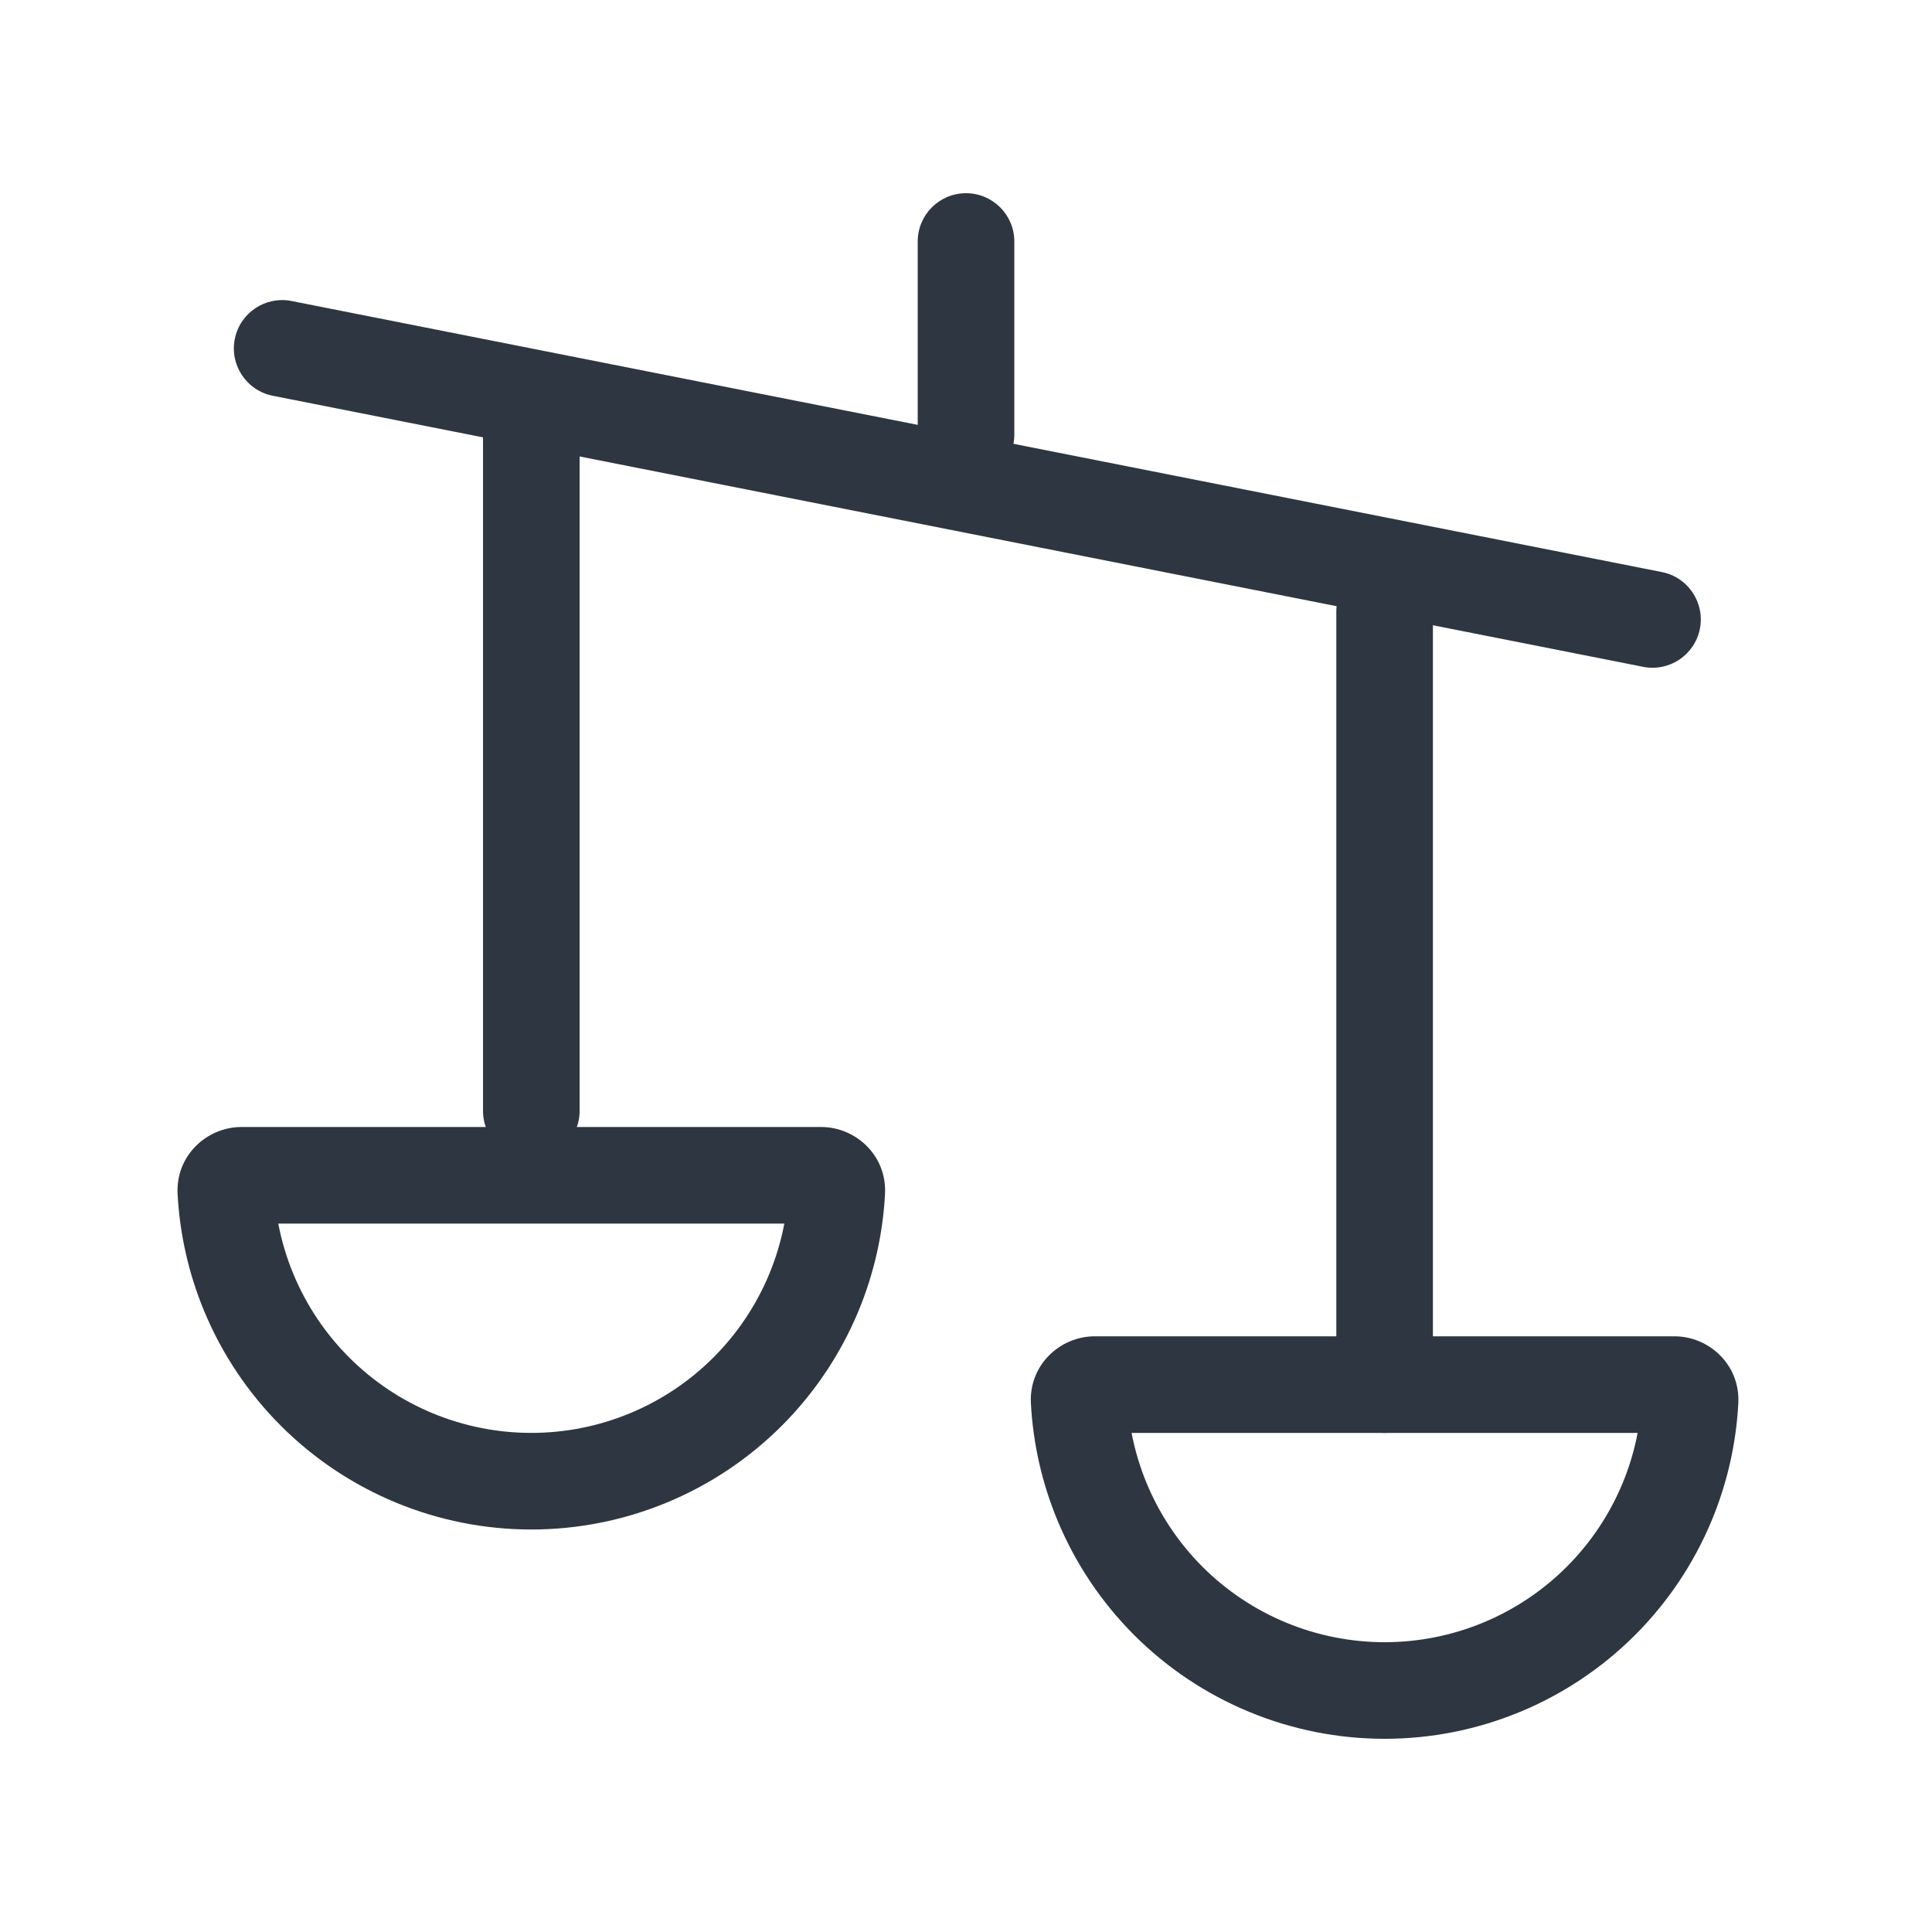
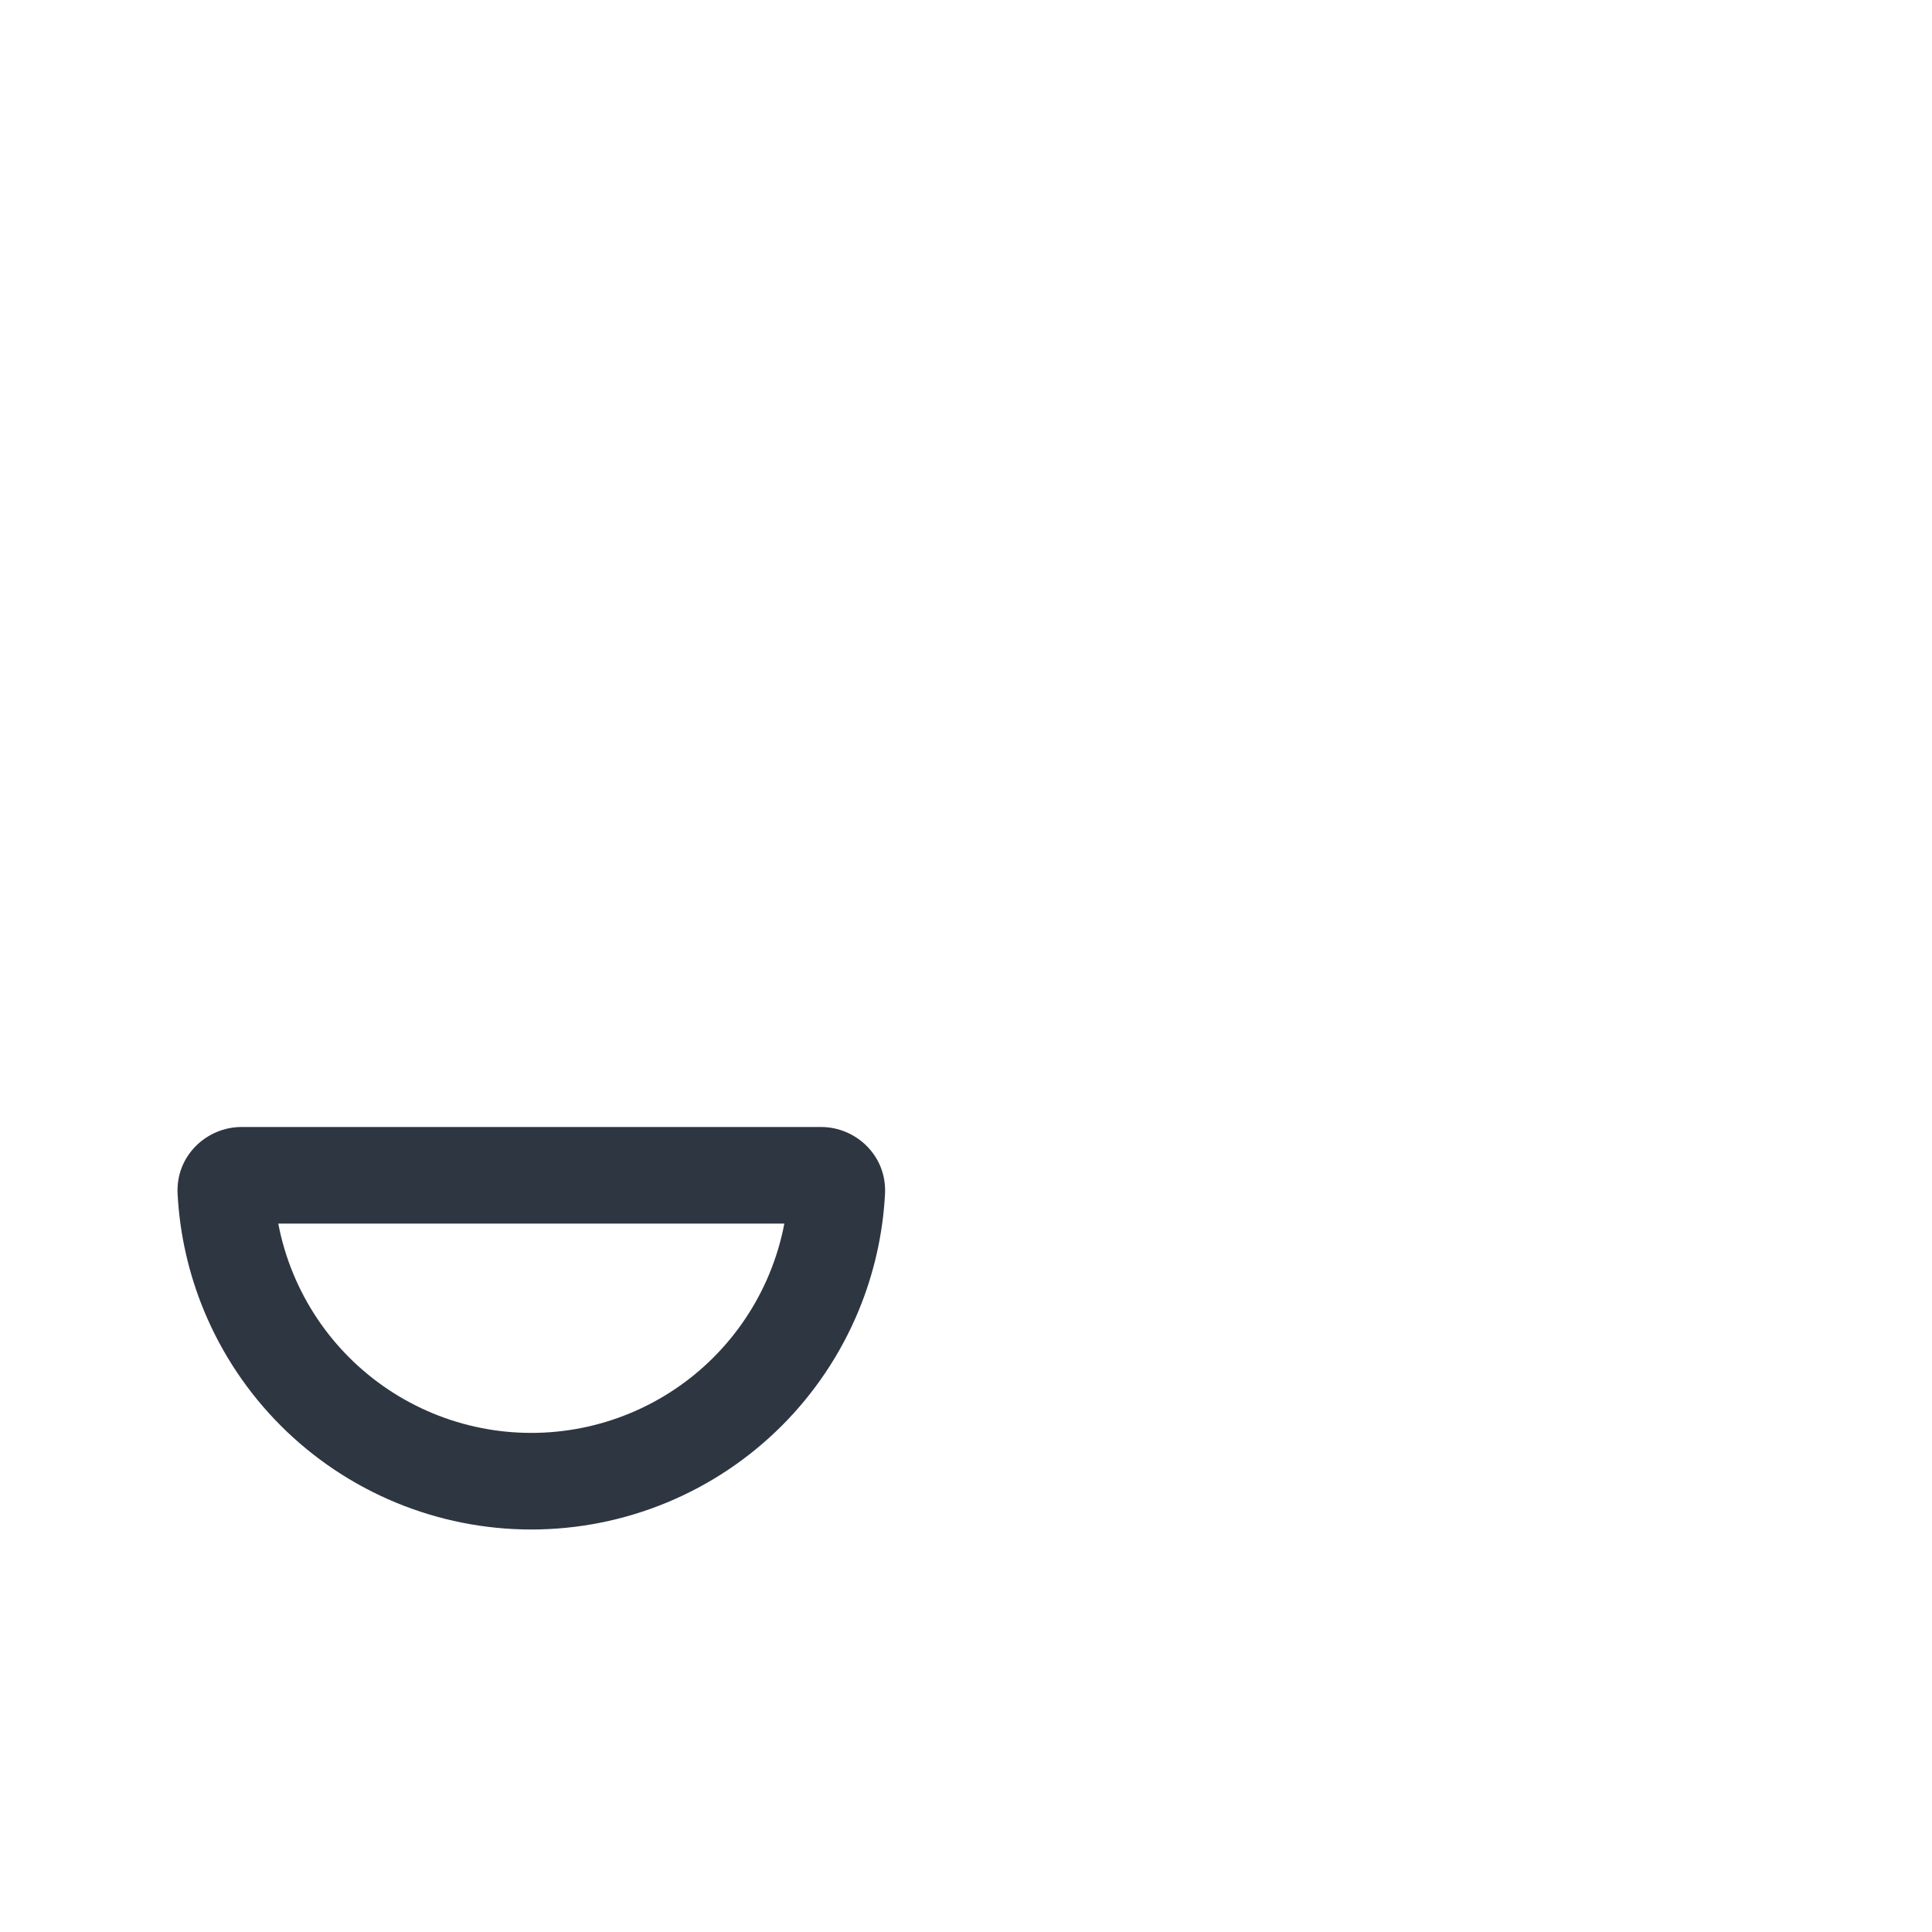
<svg xmlns="http://www.w3.org/2000/svg" width="120" height="120" viewBox="0 0 120 120" fill="none">
-   <path fill-rule="evenodd" clip-rule="evenodd" d="M14.583 21.057C14.904 19.432 16.483 18.375 18.108 18.696L103.222 35.532C104.847 35.853 105.904 37.432 105.583 39.057C105.261 40.682 103.683 41.739 102.058 41.418L16.944 24.582C15.318 24.261 14.261 22.682 14.583 21.057Z" fill="#2E3641" />
-   <path fill-rule="evenodd" clip-rule="evenodd" d="M60.001 30C58.344 30 57.001 28.657 57.001 27V15C57.001 13.343 58.344 12 60.001 12C61.657 12 63.001 13.343 63.001 15V27C63.001 28.657 61.657 30 60.001 30Z" fill="#2E3641" />
-   <path fill-rule="evenodd" clip-rule="evenodd" d="M33.001 72C31.344 72 30.001 70.657 30.001 69L30.001 27C30.001 25.343 31.344 24 33.001 24C34.657 24 36.001 25.343 36.001 27L36.001 69C36.001 70.657 34.657 72 33.001 72Z" fill="#2E3641" />
-   <path fill-rule="evenodd" clip-rule="evenodd" d="M86.001 89C84.344 89 83.001 87.657 83.001 86L83.001 38C83.001 36.343 84.344 35 86.001 35C87.657 35 89.001 36.343 89.001 38L89.001 86C89.001 87.657 87.657 89 86.001 89Z" fill="#2E3641" />
  <path fill-rule="evenodd" clip-rule="evenodd" d="M17.284 76C17.488 77.067 17.801 78.114 18.219 79.123C19.023 81.064 20.201 82.828 21.687 84.314C23.173 85.799 24.936 86.978 26.878 87.782C28.819 88.586 30.899 89 33.001 89C35.102 89 37.182 88.586 39.124 87.782C41.065 86.978 42.829 85.799 44.314 84.314C45.8 82.828 46.979 81.064 47.783 79.123C48.201 78.114 48.513 77.067 48.717 76H17.284ZM11.031 74.157C10.906 71.785 12.836 70 15.001 70H51.001C53.165 70 55.095 71.785 54.97 74.157C54.839 76.651 54.284 79.107 53.326 81.419C52.22 84.088 50.6 86.513 48.557 88.556C46.514 90.599 44.089 92.22 41.42 93.325C38.751 94.431 35.89 95 33.001 95C30.112 95 27.251 94.431 24.582 93.325C21.913 92.22 19.487 90.599 17.444 88.556C15.401 86.513 13.781 84.088 12.675 81.419C11.718 79.107 11.162 76.651 11.031 74.157Z" fill="#2E3641" />
-   <path fill-rule="evenodd" clip-rule="evenodd" d="M70.284 89C70.488 90.067 70.801 91.114 71.219 92.123C72.023 94.064 73.201 95.828 74.687 97.314C76.173 98.799 77.936 99.978 79.878 100.782C81.819 101.586 83.9 102 86.001 102C88.102 102 90.182 101.586 92.124 100.782C94.065 99.978 95.829 98.799 97.314 97.314C98.8 95.828 99.979 94.064 100.783 92.123C101.201 91.114 101.513 90.067 101.717 89H70.284ZM64.031 87.157C63.906 84.785 65.836 83 68.001 83H104.001C106.165 83 108.095 84.785 107.97 87.157C107.839 89.651 107.284 92.107 106.326 94.419C105.22 97.088 103.6 99.513 101.557 101.556C99.514 103.599 97.089 105.22 94.42 106.325C91.751 107.431 88.89 108 86.001 108C83.112 108 80.251 107.431 77.582 106.325C74.912 105.22 72.487 103.599 70.444 101.556C68.401 99.513 66.781 97.088 65.675 94.419C64.718 92.107 64.162 89.651 64.031 87.157Z" fill="#2E3641" />
</svg>